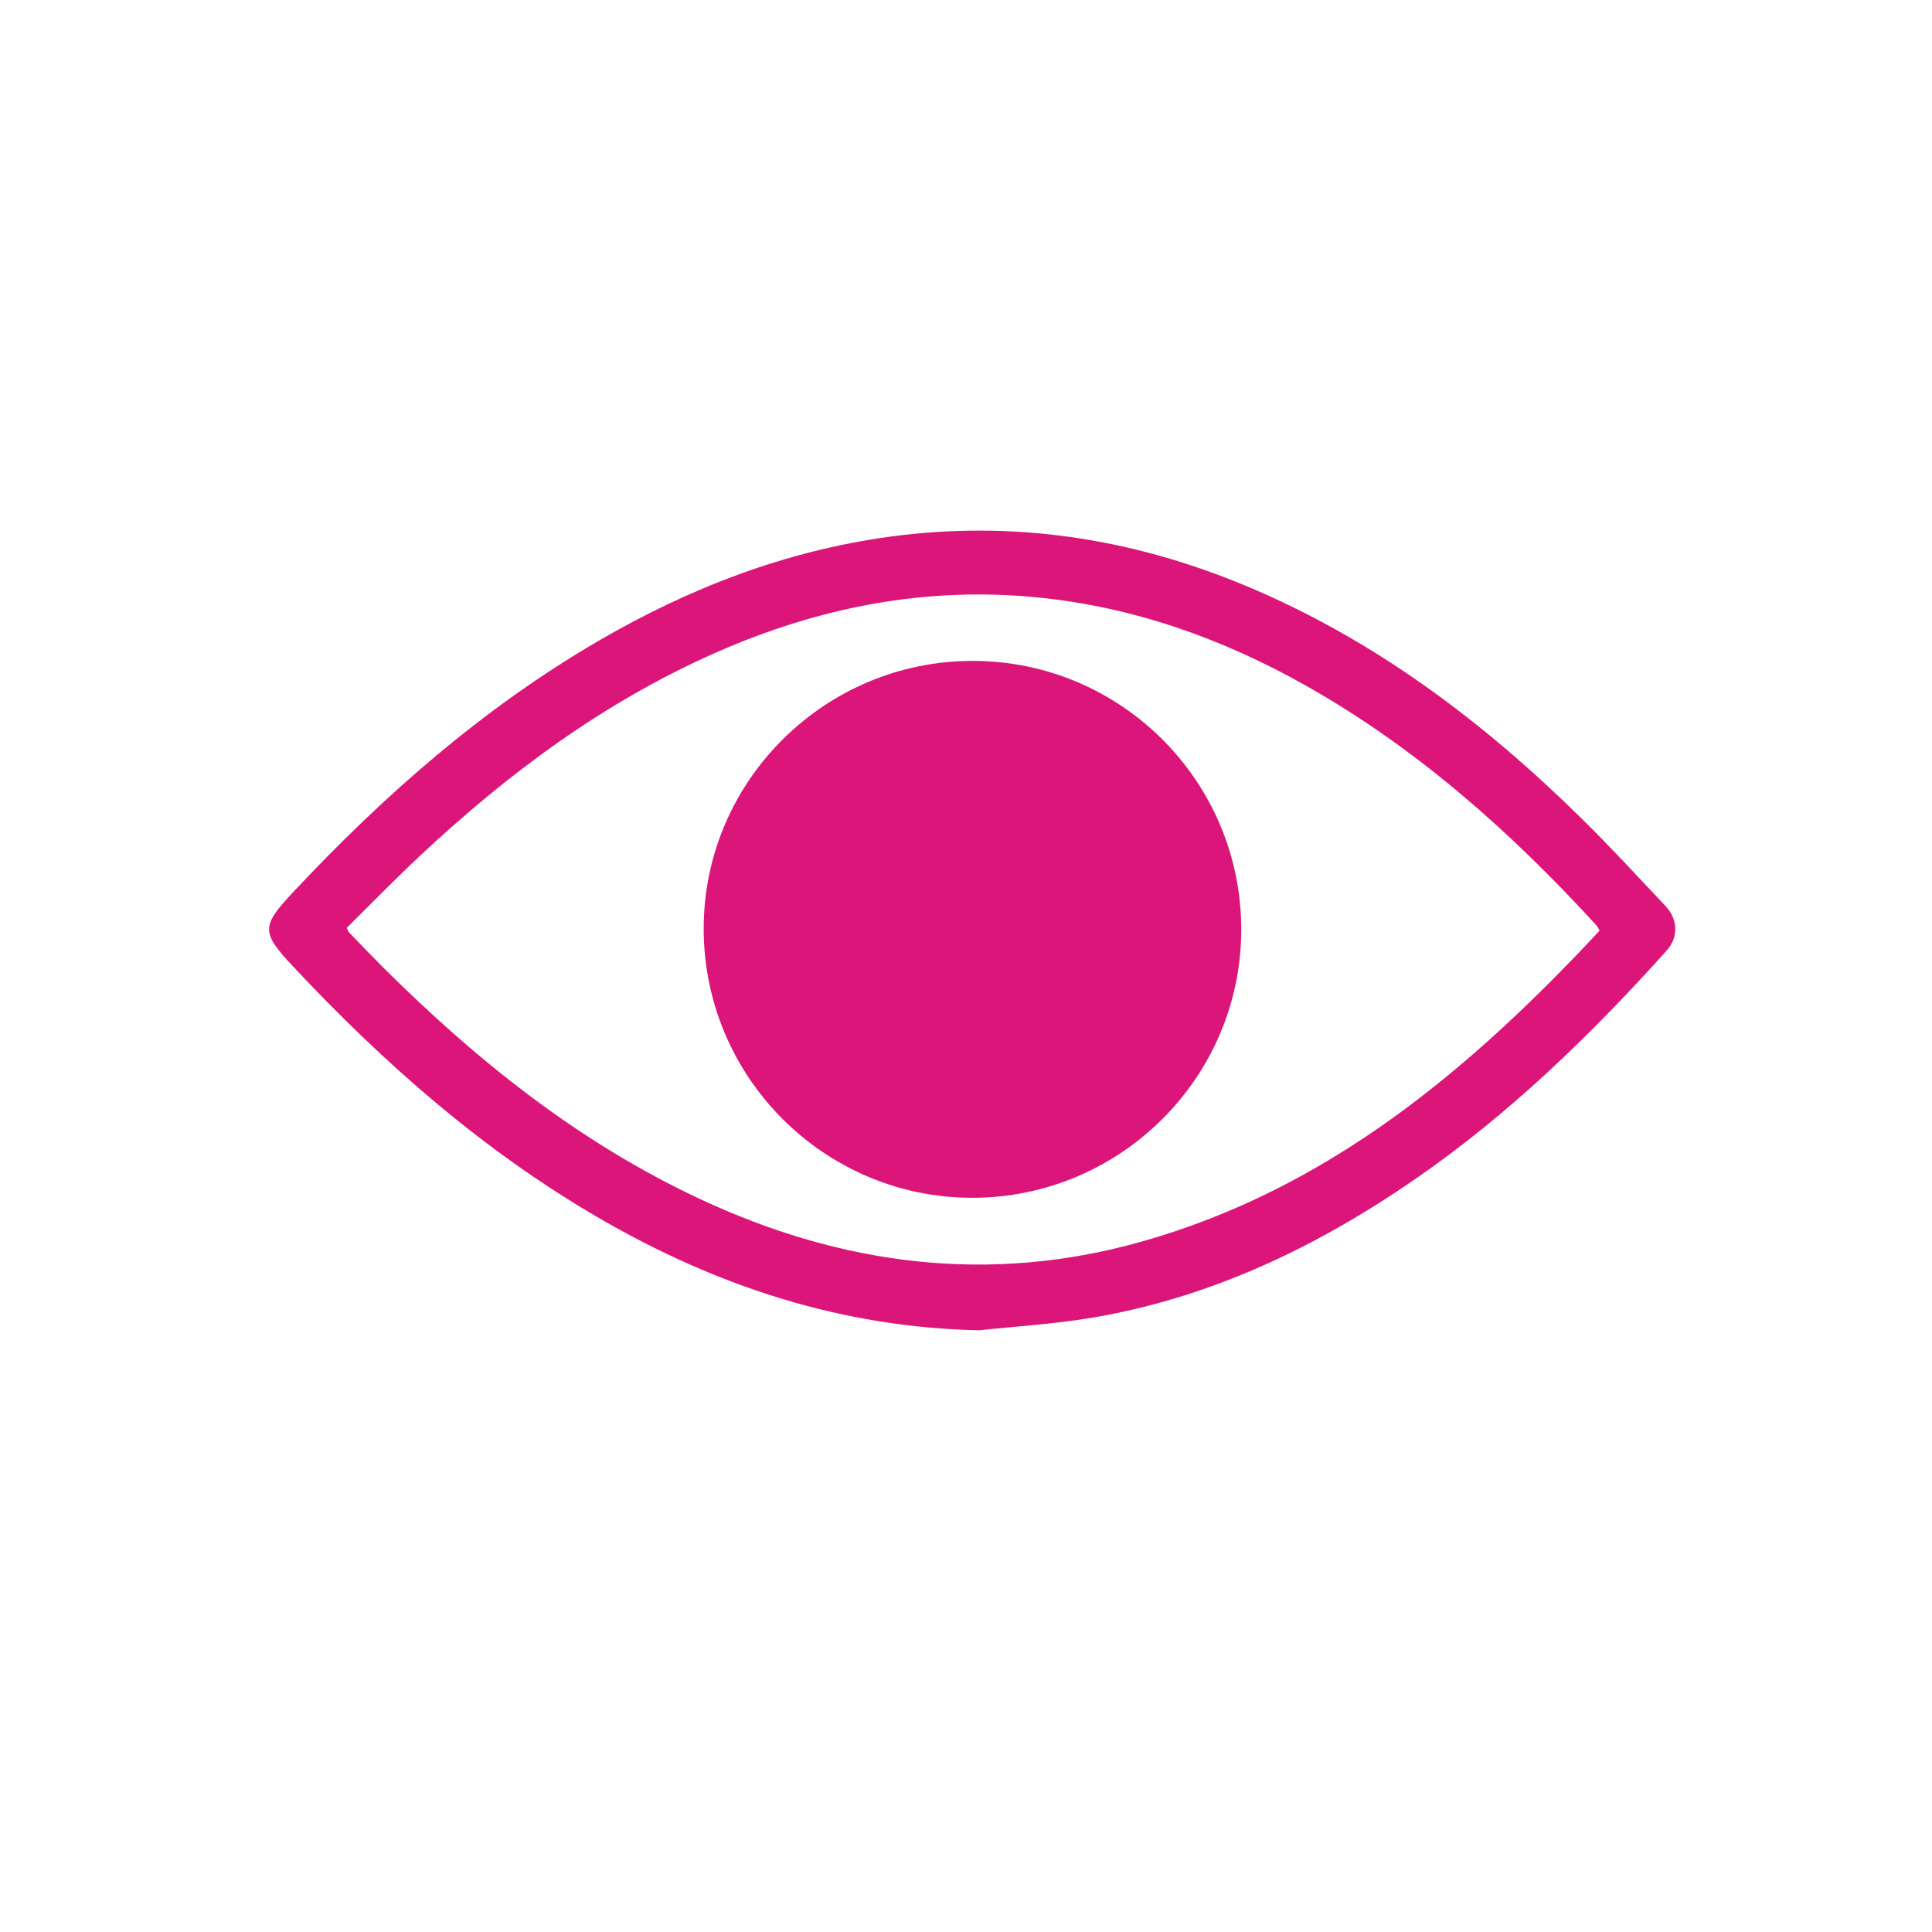
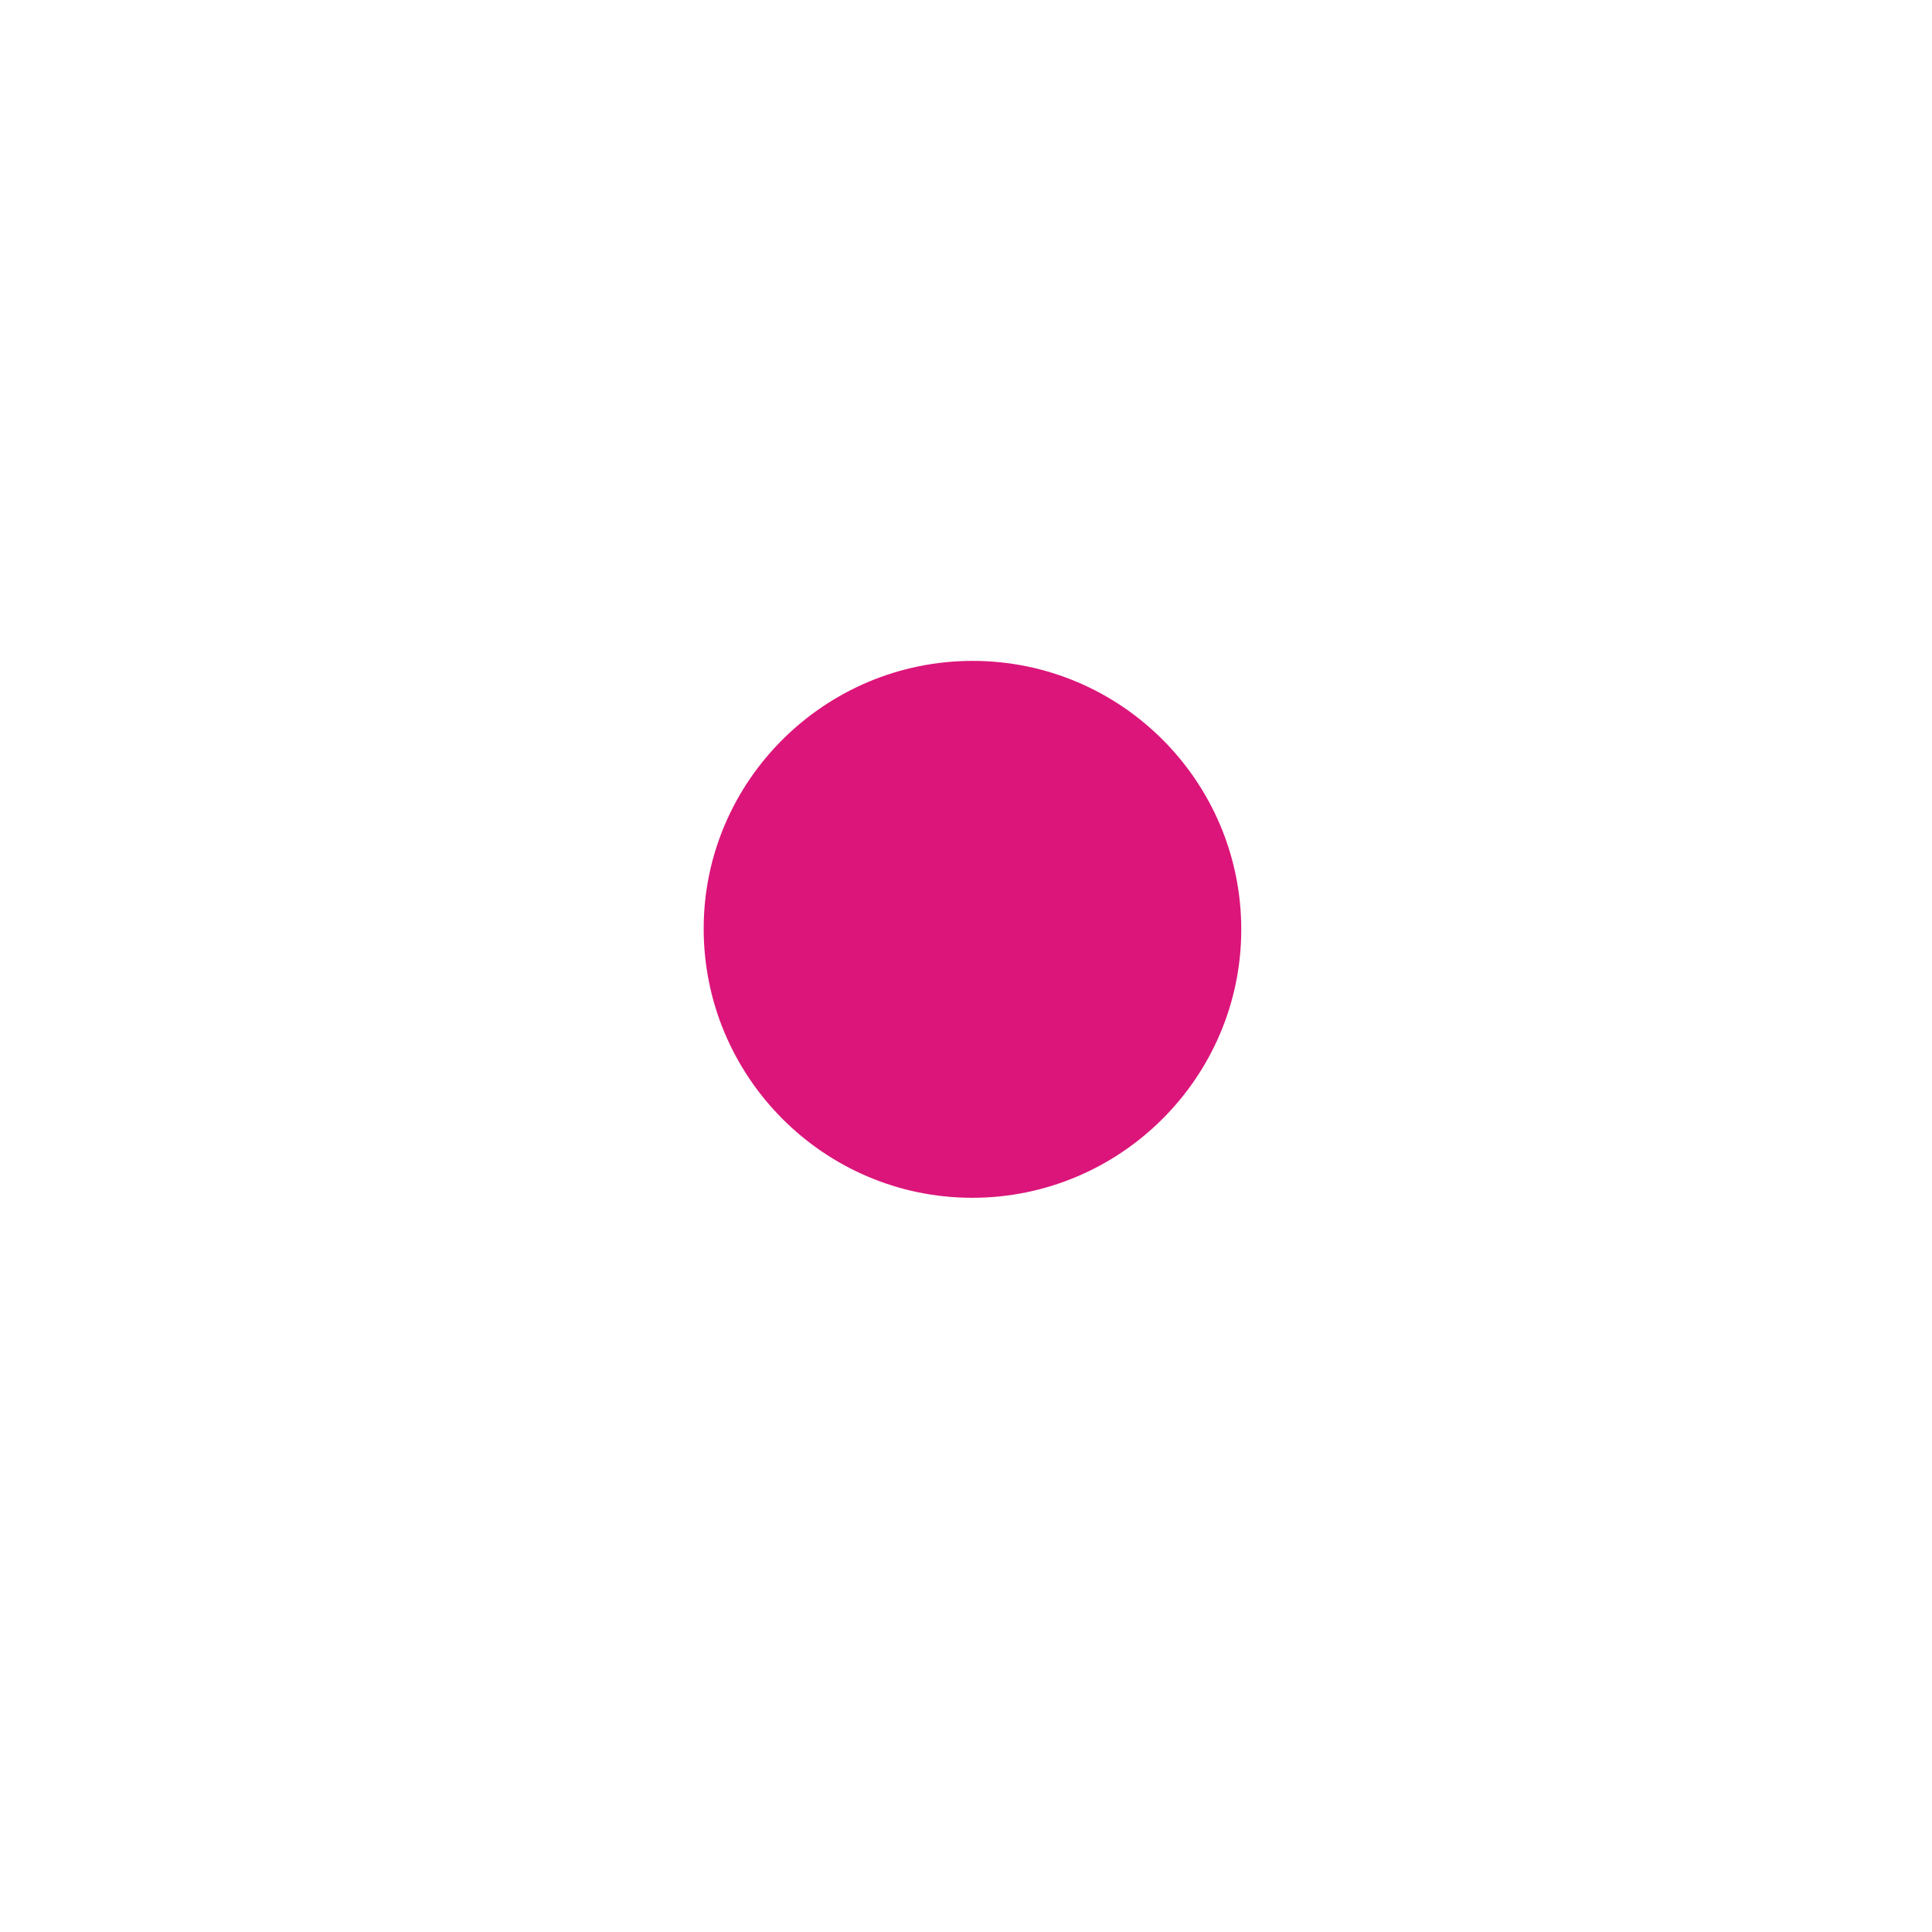
<svg xmlns="http://www.w3.org/2000/svg" id="Capa_1" viewBox="0 0 400 400">
  <defs>
    <style>.cls-1{fill:#dc157a;stroke-width:0px;}</style>
  </defs>
-   <path class="cls-1" d="M202.71,275.42c-28.41-.58-54.34-9.11-78.63-23.2-23.95-13.89-44.49-31.94-63.33-52.05-6.73-7.19-6.72-8.36.05-15.58,18.78-20.03,39.25-38.01,63.1-51.9,18.8-10.95,38.79-18.66,60.44-21.59,25.42-3.43,49.9.32,73.5,10.15,26.76,11.15,49.39,28.26,69.85,48.45,5.87,5.79,11.47,11.87,17.13,17.88,2.6,2.76,2.72,6.47.26,9.21-15.79,17.58-32.69,33.96-52.23,47.43-20.54,14.15-42.66,24.67-67.48,28.72-7.49,1.22-15.11,1.67-22.67,2.48ZM331.17,192.66c-.32-.56-.42-.83-.6-1.02-17.75-19.39-37.21-36.72-60.24-49.71-17.28-9.74-35.66-16.27-55.5-18.24-23.2-2.31-45.28,2.03-66.5,11.37-23.13,10.18-43.08,24.99-61.4,42.15-5.2,4.87-10.17,9.99-15.14,14.89.25.55.29.75.41.87,2.29,2.38,4.57,4.77,6.91,7.11,19.48,19.42,40.73,36.45,65.84,48.17,29.47,13.76,59.97,17.73,91.59,8.76,38.61-10.95,67.9-35.65,94.64-64.33Z" />
  <path class="cls-1" d="M256.99,192.49c-.03,30.63-25.11,55.57-55.82,55.5-30.65-.07-55.55-25.13-55.48-55.84.06-30.48,25.08-55.33,55.69-55.32,30.72,0,55.64,24.96,55.61,55.67Z" />
</svg>